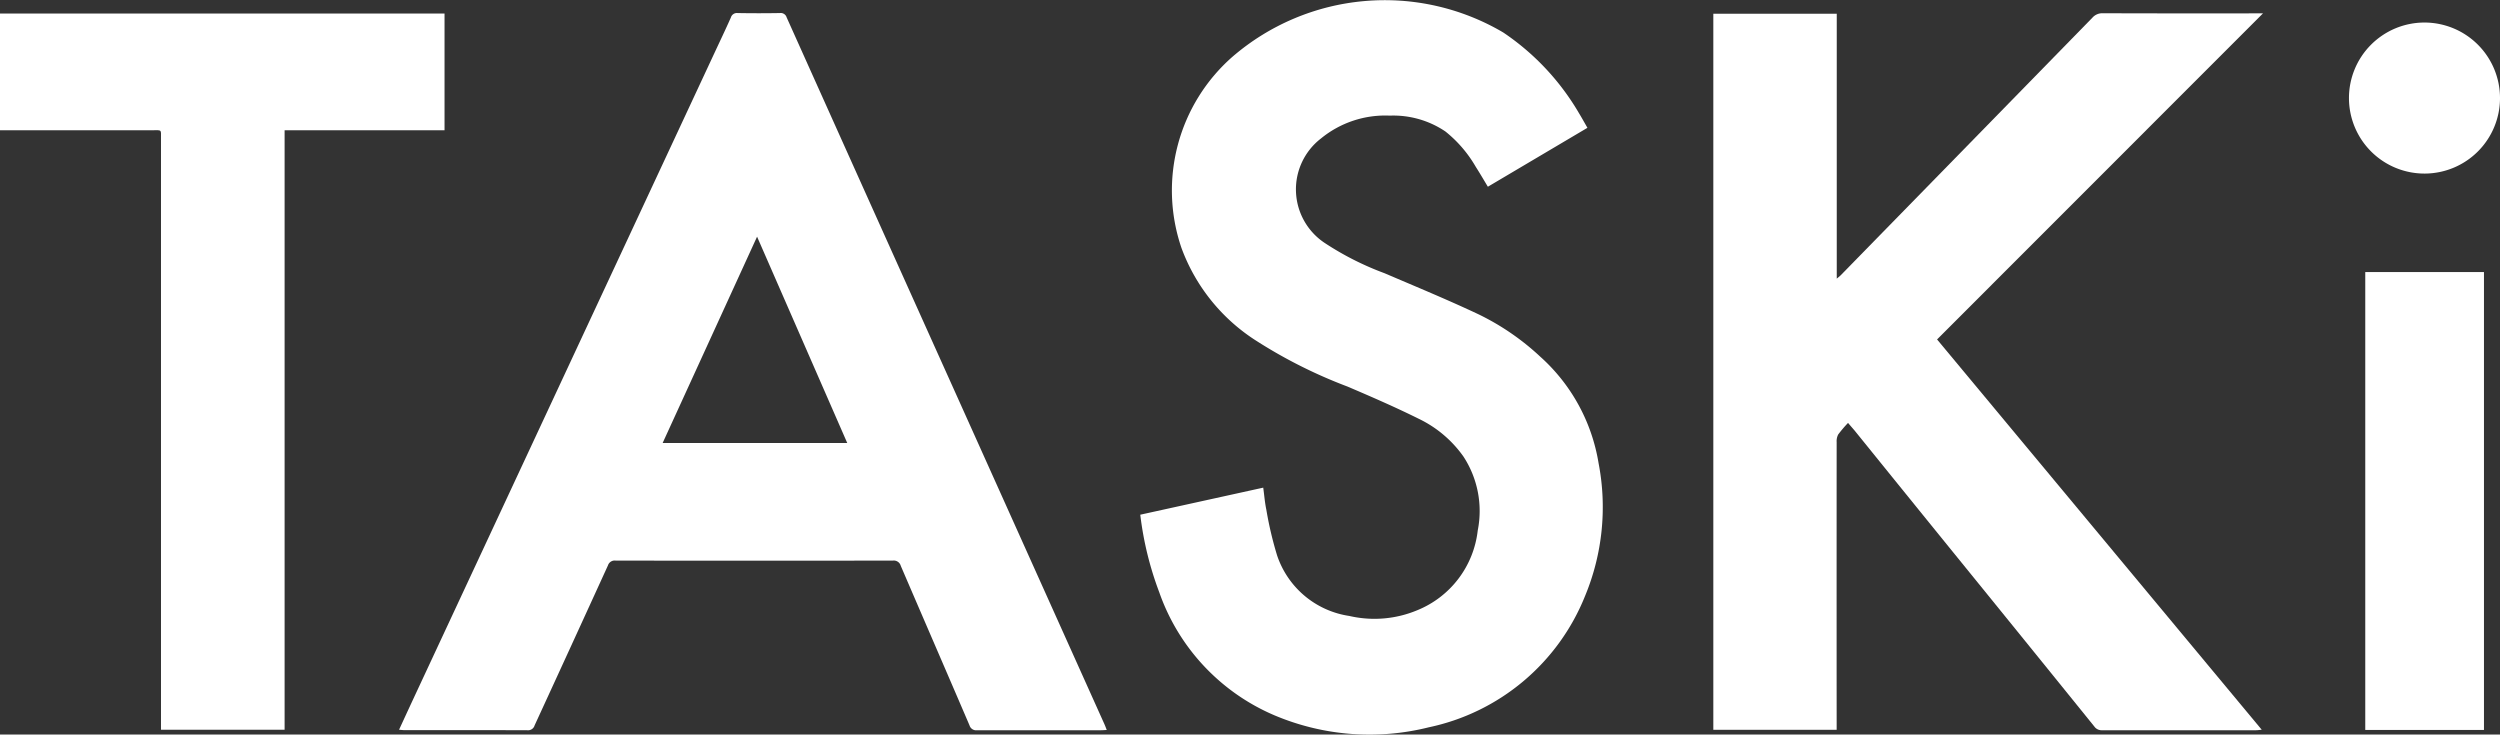
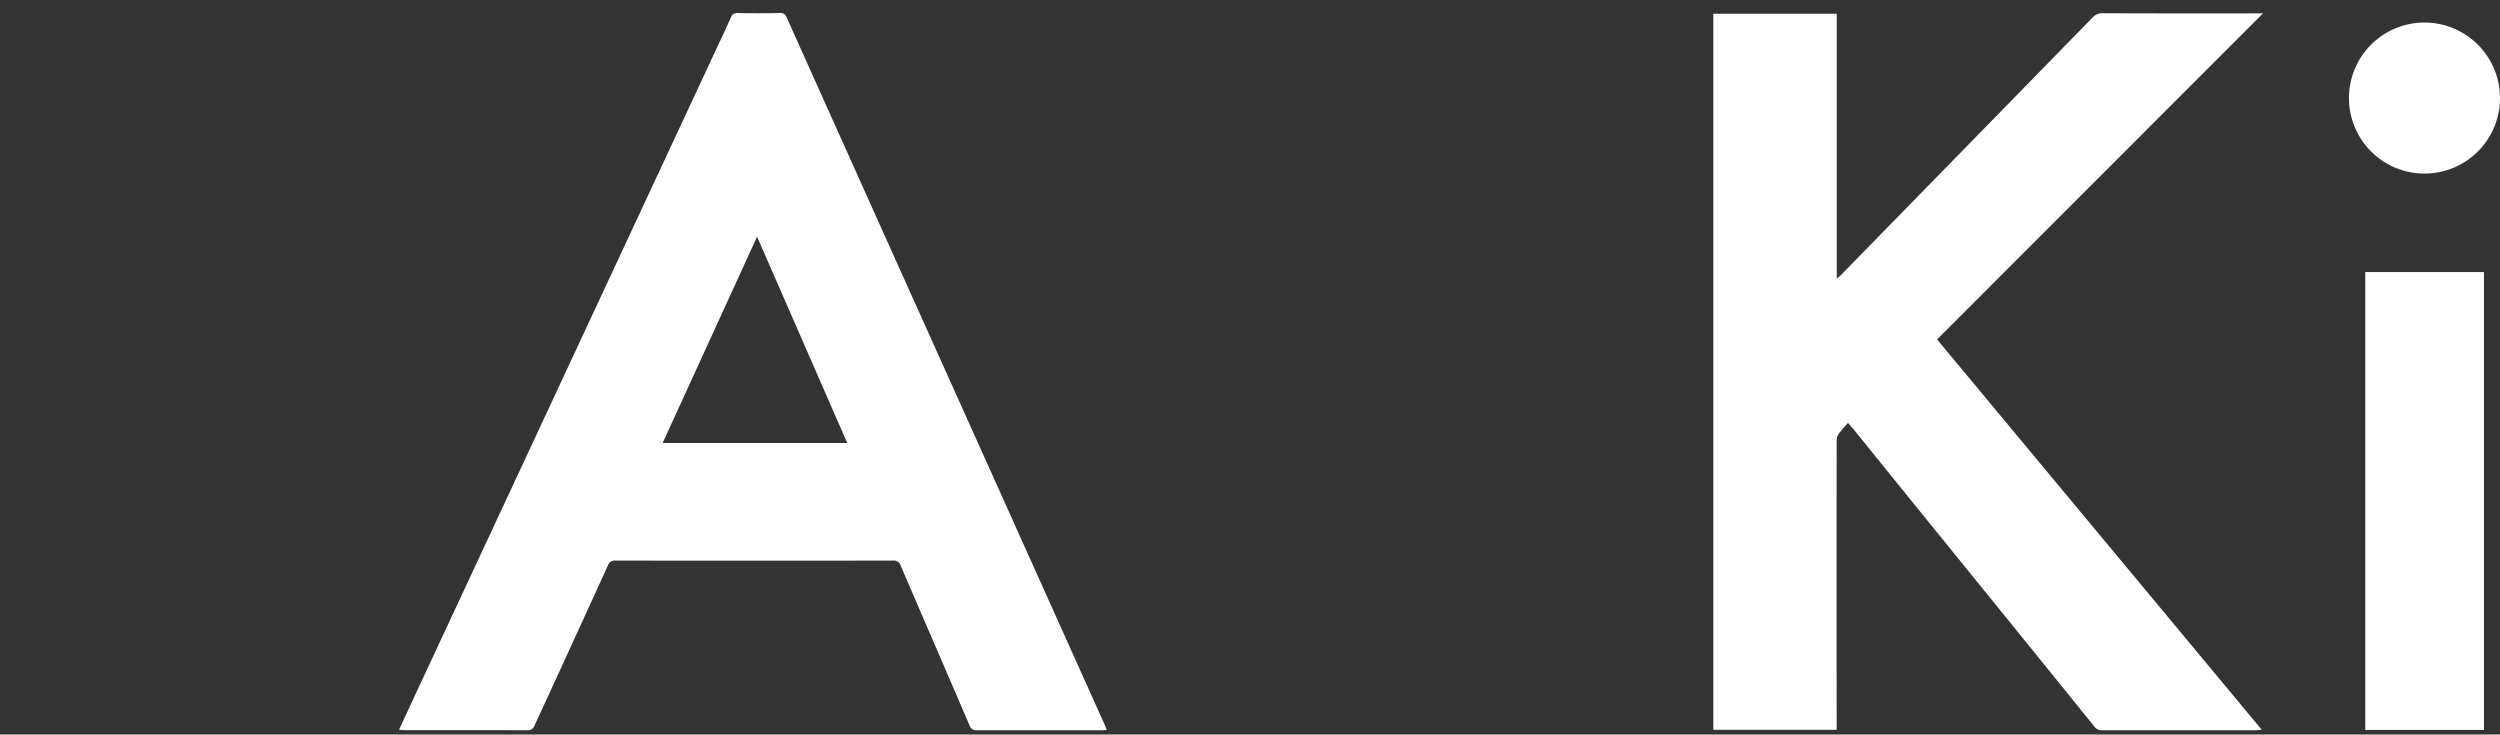
<svg xmlns="http://www.w3.org/2000/svg" width="147.846" height="43.438" viewBox="0 0 147.846 43.438">
  <rect x="0" y="0" width="147.846" height="43.438" fill="#333333" stroke="none" />
  <g id="f_logo" transform="translate(-847.053 -777.873)">
    <path id="パス_79511" data-name="パス 79511" d="M1101.435,804a7.417,7.417,0,0,0-.581.683.852.852,0,0,0-.092.45q-.006,8.273,0,16.546v.471h-7.294V779.8h7.3v15.668c.119-.1.184-.149.239-.206q7.443-7.612,14.88-15.228a.772.772,0,0,1,.61-.261q4.533.013,9.066.006h.412L1106.7,799.062l19.2,23.082c-.152.014-.248.03-.344.03q-4.549,0-9.1,0a.523.523,0,0,1-.456-.221q-4.163-5.151-8.338-10.291-2.921-3.6-5.838-7.21C1101.716,804.326,1101.605,804.2,1101.435,804Z" transform="translate(-145.092 -1.116)" fill="#fff" />
    <path id="パス_79512" data-name="パス 79512" d="M946.3,822.158c-.137.007-.232.016-.326.016-2.446,0-4.892,0-7.338,0a.41.41,0,0,1-.451-.289c-1.35-3.147-2.713-6.288-4.065-9.434a.428.428,0,0,0-.466-.31q-8.2.014-16.4,0a.417.417,0,0,0-.451.287q-2.16,4.732-4.336,9.457a.4.4,0,0,1-.425.289c-2.424-.009-4.849-.006-7.273-.006-.092,0-.184-.013-.32-.023.323-.7.629-1.362.937-2.024l17.653-37.864c.346-.743.7-1.482,1.033-2.23a.371.371,0,0,1,.4-.266q1.249.022,2.5,0a.364.364,0,0,1,.4.26q4.973,11.077,9.958,22.148,4.424,9.837,8.846,19.674C946.216,821.936,946.25,822.024,946.3,822.158Zm-20.678-29.172-5.584,12.2h10.916Z" transform="translate(-33.797 -1.116)" fill="#fff" />
-     <path id="パス_79513" data-name="パス 79513" d="M1011.054,808.312l7.272-1.6c.06.44.093.872.181,1.293a21.4,21.4,0,0,0,.632,2.695,5.331,5.331,0,0,0,4.28,3.6,6.574,6.574,0,0,0,4.019-.34,5.79,5.79,0,0,0,3.573-4.716,5.885,5.885,0,0,0-.847-4.374,6.885,6.885,0,0,0-2.639-2.23c-1.38-.685-2.795-1.3-4.215-1.906a28.963,28.963,0,0,1-5.383-2.7,11,11,0,0,1-4.438-5.5,10.516,10.516,0,0,1,3.031-11.317,13.8,13.8,0,0,1,16-1.423,14.667,14.667,0,0,1,4.49,4.792c.139.227.267.46.4.691.021.036.041.073.088.155l-5.888,3.484c-.245-.405-.468-.792-.709-1.166a7.43,7.43,0,0,0-1.8-2.1,5.5,5.5,0,0,0-3.293-.939,5.989,5.989,0,0,0-4.061,1.346,3.8,3.8,0,0,0,.224,6.19,17.308,17.308,0,0,0,3.524,1.782c1.869.8,3.748,1.575,5.585,2.442a14.806,14.806,0,0,1,3.625,2.492,10.777,10.777,0,0,1,3.451,6.295,13.705,13.705,0,0,1-.8,7.866,12.808,12.808,0,0,1-9.251,7.763,14.422,14.422,0,0,1-9.12-.713,12.335,12.335,0,0,1-6.812-7.285A19.408,19.408,0,0,1,1011.054,808.312Z" transform="translate(-96.567)" fill="#fff" />
-     <path id="パス_79514" data-name="パス 79514" d="M847.053,786.73v-6.9h26.289v6.9h-9.458v35.453h-7.31v-.446q0-17.265,0-34.531c0-.533.058-.475-.482-.476h-9.038Z" transform="translate(0 -1.155)" fill="#fff" />
-     <path id="パス_79517" data-name="パス 79517" d="M1194.261,844.079h-7.02V817h7.02Z" transform="translate(-200.31 -23.038)" fill="#fff" />
+     <path id="パス_79517" data-name="パス 79517" d="M1194.261,844.079h-7.02V817h7.02" transform="translate(-200.31 -23.038)" fill="#fff" />
    <path id="パス_79521" data-name="パス 79521" d="M1193.828,785.553a4.466,4.466,0,1,1-4.485-4.438A4.468,4.468,0,0,1,1193.828,785.553Z" transform="translate(-198.929 -1.909)" fill="#fff" />
  </g>
</svg>